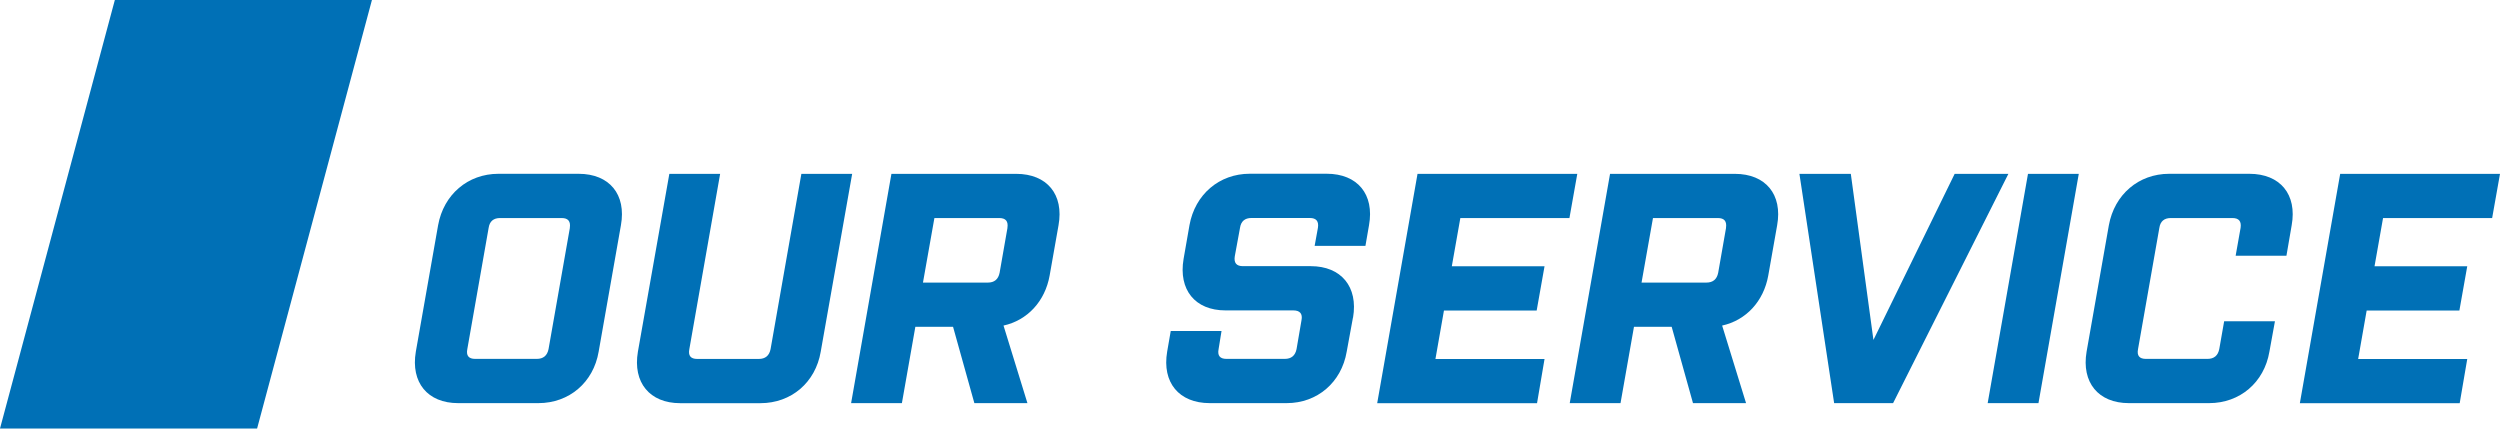
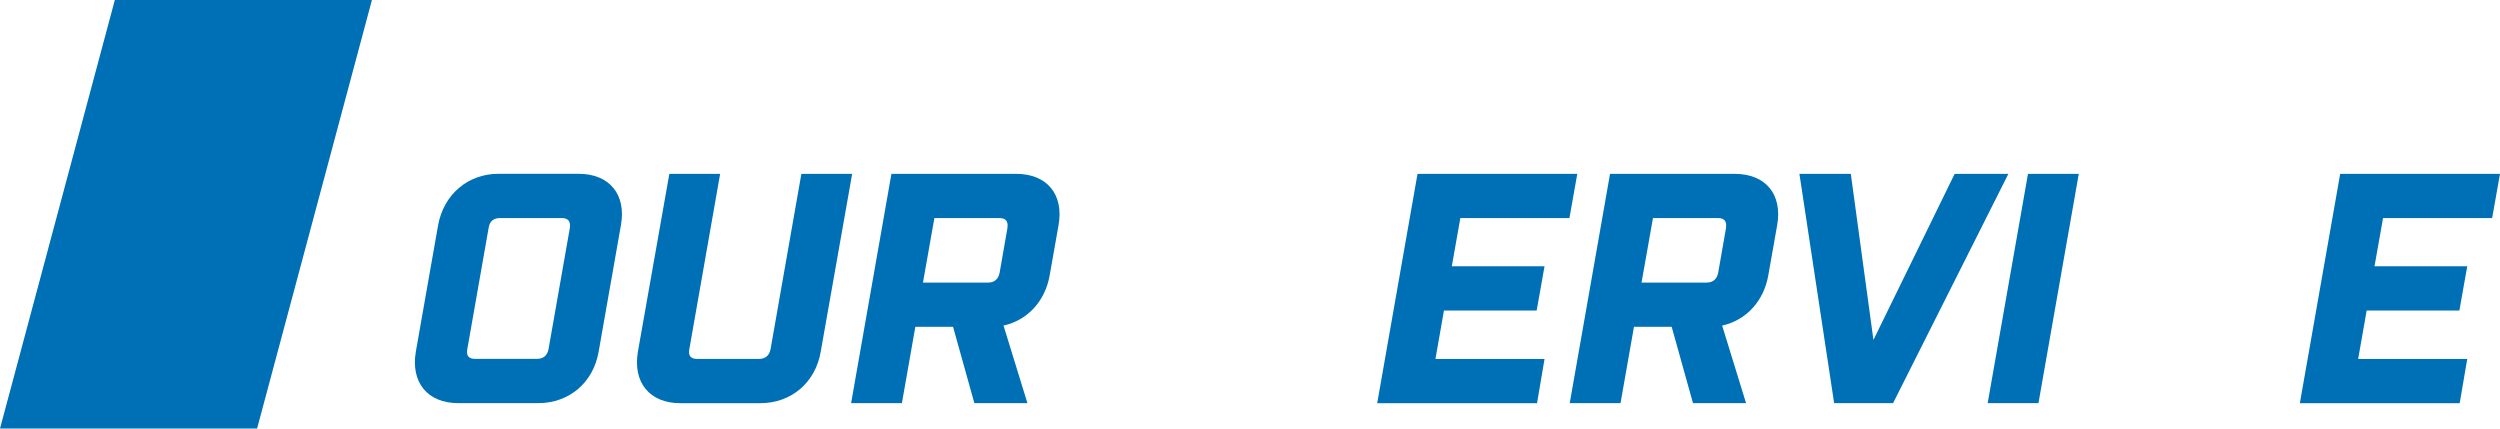
<svg xmlns="http://www.w3.org/2000/svg" id="b" viewBox="0 0 496.12 85.04">
  <g id="c">
    <polygon points="51.02 85.04 0 85.04 22.79 0 73.81 0 51.02 85.04" fill="#0070b6" stroke-width="0" />
    <path d="M106.84,80h-15.93c-6.05,0-9.43-4.1-8.39-10.21l4.42-25.09c1.1-6.11,5.92-10.21,11.96-10.21h15.93c6.11,0,9.49,4.1,8.39,10.21l-4.42,25.09c-1.04,6.11-5.85,10.21-11.96,10.21ZM113.08,45.22c.19-1.3-.33-1.95-1.62-1.95h-12.22c-1.3,0-2.08.65-2.27,1.95l-4.23,24.05c-.26,1.3.26,1.95,1.56,1.95h12.22c1.3,0,2.08-.65,2.34-1.95l4.23-24.05Z" fill="#0070b6" stroke-width="0" />
    <path d="M169.11,34.5l-6.24,35.3c-1.04,6.11-5.85,10.21-11.96,10.21h-15.93c-6.05,0-9.43-4.1-8.39-10.21l6.24-35.3h10.08l-6.11,34.78c-.26,1.3.26,1.95,1.56,1.95h12.22c1.3,0,2.08-.65,2.34-1.95l6.11-34.78h10.08Z" fill="#0070b6" stroke-width="0" />
    <path d="M199.14,64.59l4.75,15.41h-10.53l-4.23-15.15h-7.48l-2.67,15.15h-10.08l8-45.5h24.77c6.11,0,9.49,4.1,8.39,10.21l-1.76,9.95c-.91,5.14-4.42,8.91-9.17,9.95ZM199.92,45.22c.2-1.3-.33-1.95-1.62-1.95h-12.87l-2.27,12.81h12.87c1.3,0,2.08-.65,2.34-1.95l1.56-8.91Z" fill="#0070b6" stroke-width="0" />
-     <path d="M268.49,63.03l-1.24,6.76c-1.04,6.11-5.85,10.21-11.9,10.21h-15.28c-6.11,0-9.49-4.1-8.45-10.21l.71-4.1h10.08l-.58,3.58c-.26,1.3.26,1.95,1.56,1.95h11.57c1.3,0,2.08-.65,2.34-1.95l.98-5.72c.26-1.3-.33-1.95-1.62-1.95h-13.46c-6.05,0-9.36-4.1-8.32-10.21l1.17-6.7c1.1-6.11,5.92-10.21,11.96-10.21h15.28c6.11,0,9.49,4.1,8.39,10.21l-.71,4.1h-10.08l.65-3.58c.2-1.3-.32-1.95-1.62-1.95h-11.57c-1.3,0-2.08.65-2.27,1.95l-1.04,5.66c-.2,1.3.32,1.95,1.62,1.95h13.46c6.04,0,9.43,4.1,8.39,10.21Z" fill="#0070b6" stroke-width="0" />
    <path d="M281.29,34.5h31.72l-1.56,8.78h-21.65l-1.69,9.56h18.4l-1.56,8.78h-18.4l-1.69,9.62h21.65l-1.49,8.78h-31.72l8-45.5Z" fill="#0070b6" stroke-width="0" />
    <path d="M341.75,64.59l4.75,15.41h-10.53l-4.23-15.15h-7.48l-2.67,15.15h-10.08l8-45.5h24.77c6.11,0,9.49,4.1,8.39,10.21l-1.76,9.95c-.91,5.14-4.42,8.91-9.17,9.95ZM342.52,45.22c.19-1.3-.32-1.95-1.62-1.95h-12.87l-2.27,12.81h12.87c1.3,0,2.08-.65,2.34-1.95l1.56-8.91Z" fill="#0070b6" stroke-width="0" />
    <path d="M357.08,34.5h10.21l4.49,32.96,16.12-32.96h10.66l-22.88,45.5h-11.7l-6.89-45.5Z" fill="#0070b6" stroke-width="0" />
    <path d="M402.45,34.5h10.08l-8,45.5h-10.08l8-45.5Z" fill="#0070b6" stroke-width="0" />
-     <path d="M443.66,50.75l.98-5.53c.19-1.3-.33-1.95-1.63-1.95h-12.22c-1.3,0-2.08.65-2.27,1.95l-4.23,24.05c-.26,1.3.26,1.95,1.56,1.95h12.22c1.3,0,2.08-.65,2.34-1.95l.97-5.52h10.08l-1.1,6.04c-1.04,6.11-5.85,10.21-11.96,10.21h-15.93c-6.05,0-9.43-4.1-8.39-10.21l4.42-25.09c1.11-6.11,5.92-10.21,11.96-10.21h15.93c6.11,0,9.49,4.1,8.39,10.21l-1.04,6.05h-10.08Z" fill="#0070b6" stroke-width="0" />
    <path d="M464.4,34.5h31.72l-1.56,8.78h-21.65l-1.69,9.56h18.4l-1.56,8.78h-18.4l-1.69,9.62h21.65l-1.5,8.78h-31.72l8-45.5Z" fill="#0070b6" stroke-width="0" />
  </g>
</svg>